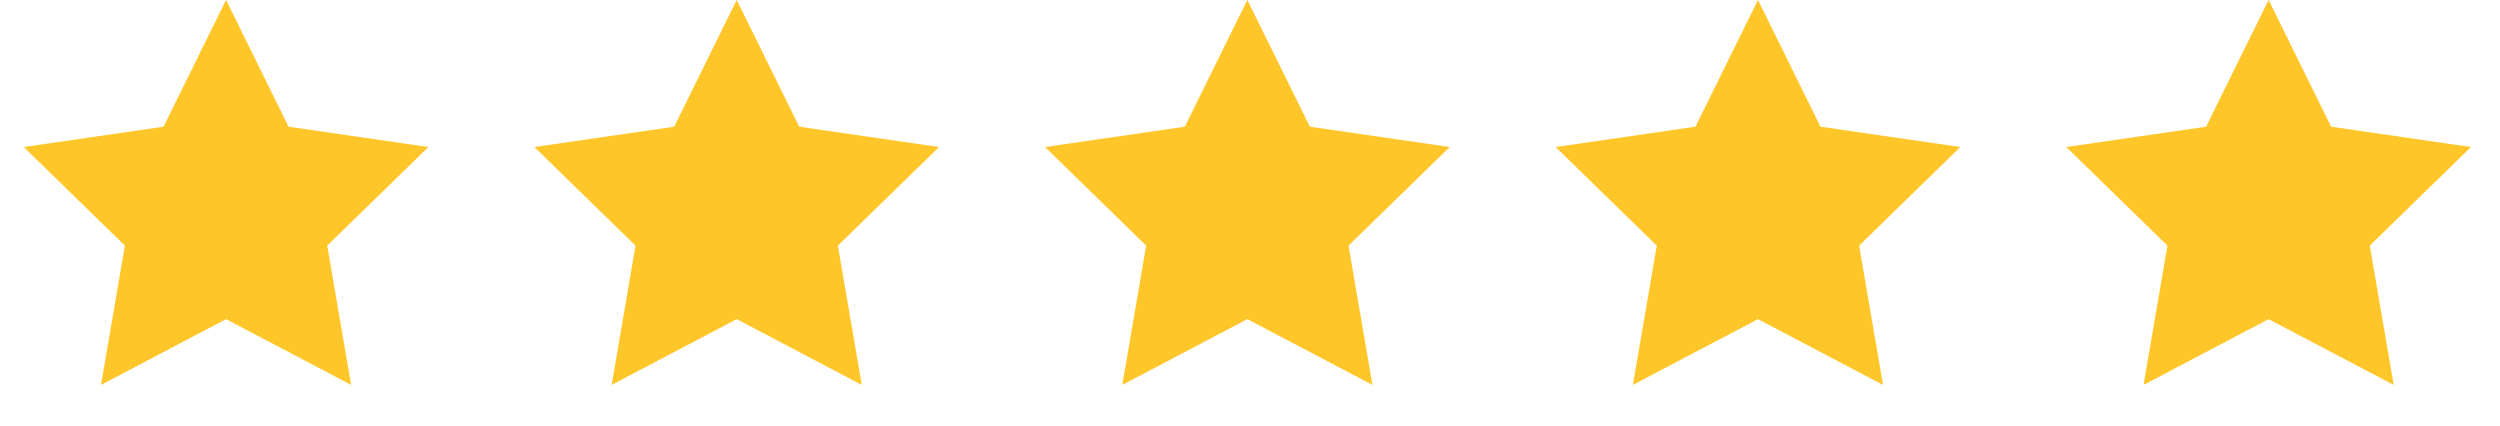
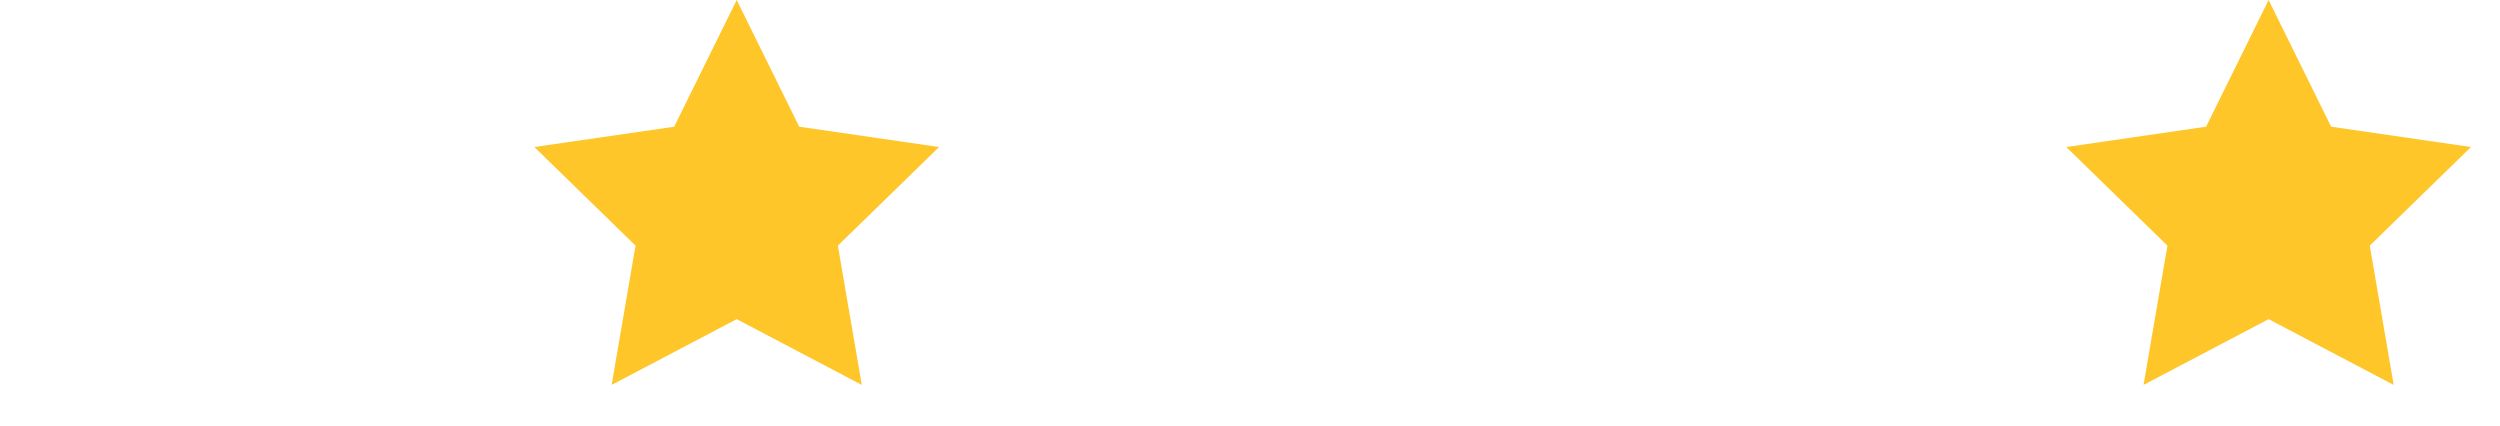
<svg xmlns="http://www.w3.org/2000/svg" width="94" height="16" viewBox="0 0 94 16" fill="none">
-   <path d="M8.5 0L10.851 4.764L16.108 5.528L12.304 9.236L13.202 14.472L8.5 12L3.798 14.472L4.696 9.236L0.892 5.528L6.149 4.764L8.5 0Z" fill="#FFC629" />
  <path d="M27.7 0L30.051 4.764L35.309 5.528L31.504 9.236L32.403 14.472L27.7 12L22.998 14.472L23.896 9.236L20.092 5.528L25.349 4.764L27.7 0Z" fill="#FFC629" />
-   <path d="M46.9 0L49.252 4.764L54.509 5.528L50.705 9.236L51.603 14.472L46.9 12L42.198 14.472L43.096 9.236L39.292 5.528L44.549 4.764L46.9 0Z" fill="#FFC629" />
-   <path d="M66.1 0L68.451 4.764L73.708 5.528L69.904 9.236L70.802 14.472L66.1 12L61.397 14.472L62.295 9.236L58.491 5.528L63.748 4.764L66.1 0Z" fill="#FFC629" />
  <path d="M85.3 0L87.651 4.764L92.908 5.528L89.104 9.236L90.002 14.472L85.3 12L80.597 14.472L81.496 9.236L77.691 5.528L82.949 4.764L85.3 0Z" fill="#FFC629" />
</svg>